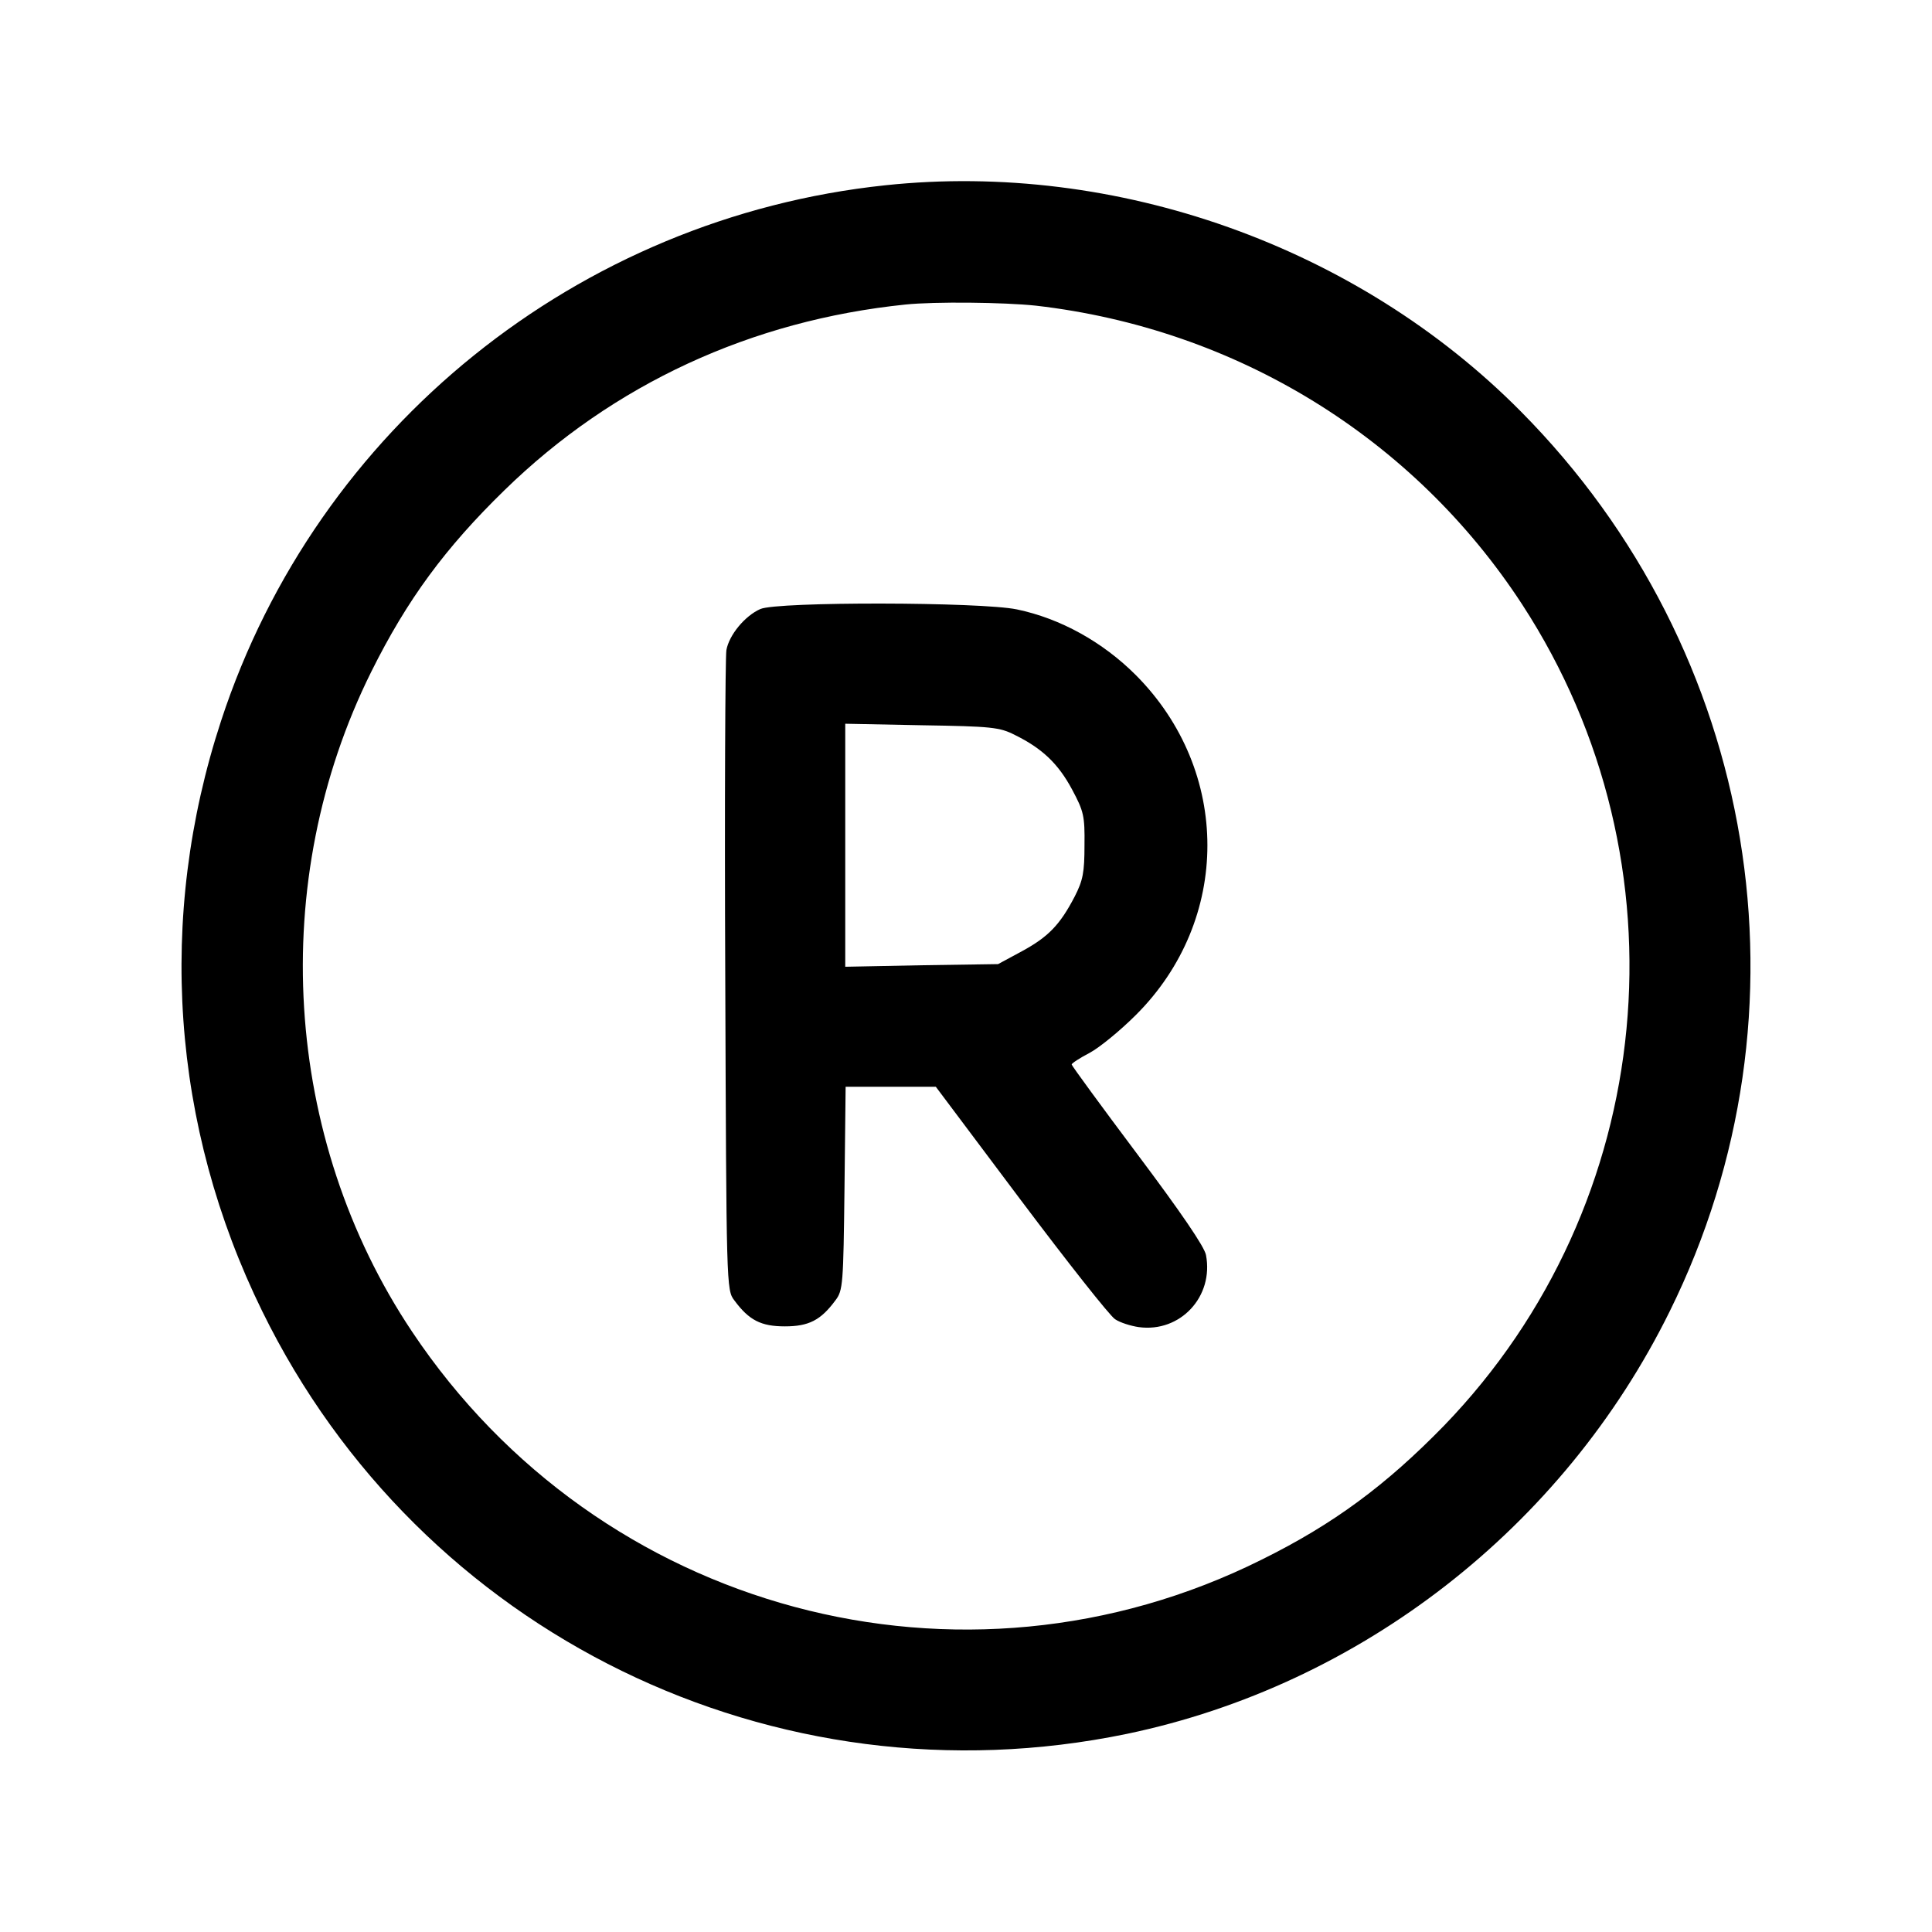
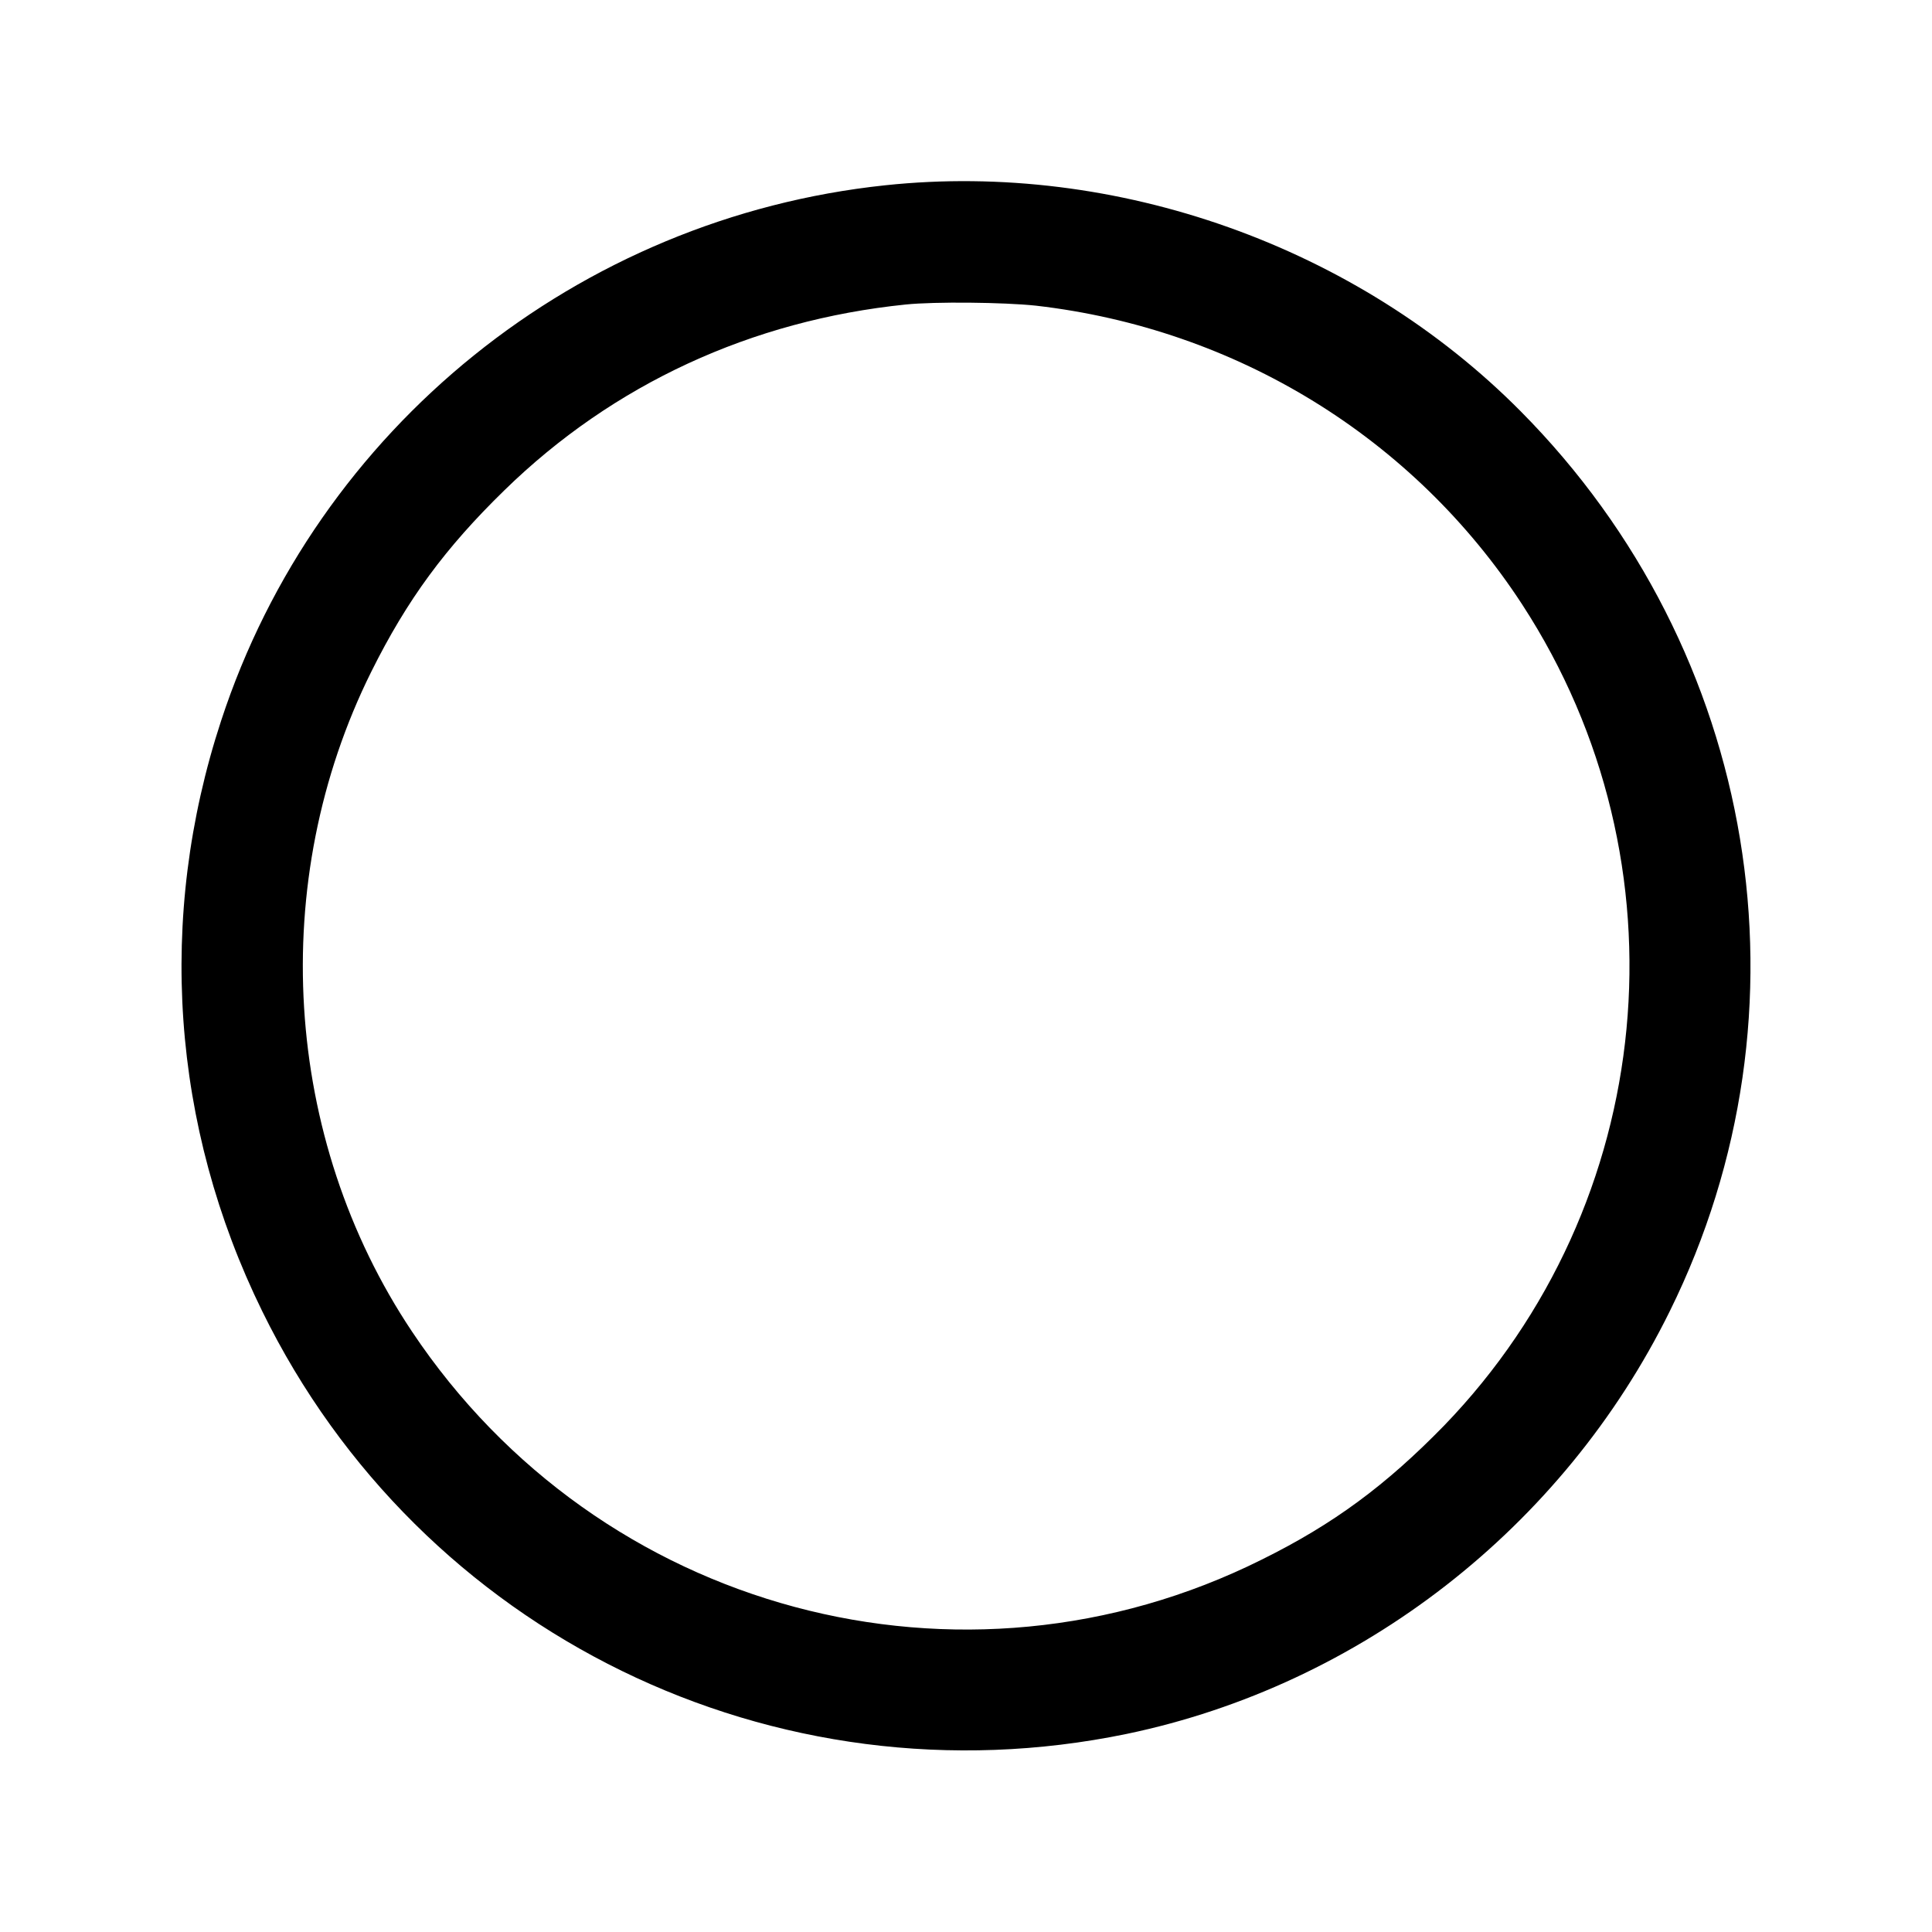
<svg xmlns="http://www.w3.org/2000/svg" version="1.0" width="512pt" height="512pt" viewBox="0 0 512 512" preserveAspectRatio="xMidYMid meet">
  <g transform="translate(0,512) scale(0.1,-0.1)" fill="#000000" stroke="none">
    <path d="M2346 4629 c-814 -86 -1506 -643 -1760 -1419 -171 -521 -132 -1074 109 -1565 419 -855 1358 -1313 2291 -1120 619 129 1156 546 1439 1120 393 795 235 1750 -395 2385 -433 437 -1071 664 -1684 599z m399 -319 c531 -61 1001 -350 1289 -792 446 -685 360 -1589 -207 -2176 -154 -158 -293 -261 -483 -355 -795 -397 -1756 -139 -2252 604 -343 513 -384 1194 -108 1749 95 191 196 328 353 481 288 281 654 450 1063 492 78 8 260 6 345 -3z" />
-     <path d="M2015 3506 c-41 -18 -83 -69 -90 -109 -3 -18 -5 -406 -3 -864 3 -822 3 -832 24 -859 39 -53 71 -69 134 -69 63 0 95 16 134 69 20 26 21 43 24 297 l3 269 119 0 120 0 225 -300 c124 -165 236 -307 250 -316 13 -9 42 -18 63 -21 110 -15 199 81 178 191 -4 22 -67 114 -181 266 -96 128 -175 236 -175 239 0 3 21 17 48 31 26 14 81 59 122 100 253 252 253 647 0 901 -88 88 -200 150 -315 174 -96 20 -635 21 -680 1z m675 -334 c71 -35 114 -75 151 -144 31 -58 34 -70 33 -148 0 -72 -4 -93 -26 -136 -39 -75 -70 -107 -140 -145 l-63 -34 -202 -3 -203 -4 0 322 0 322 203 -4 c185 -3 206 -5 247 -26z" />
  </g>
</svg>